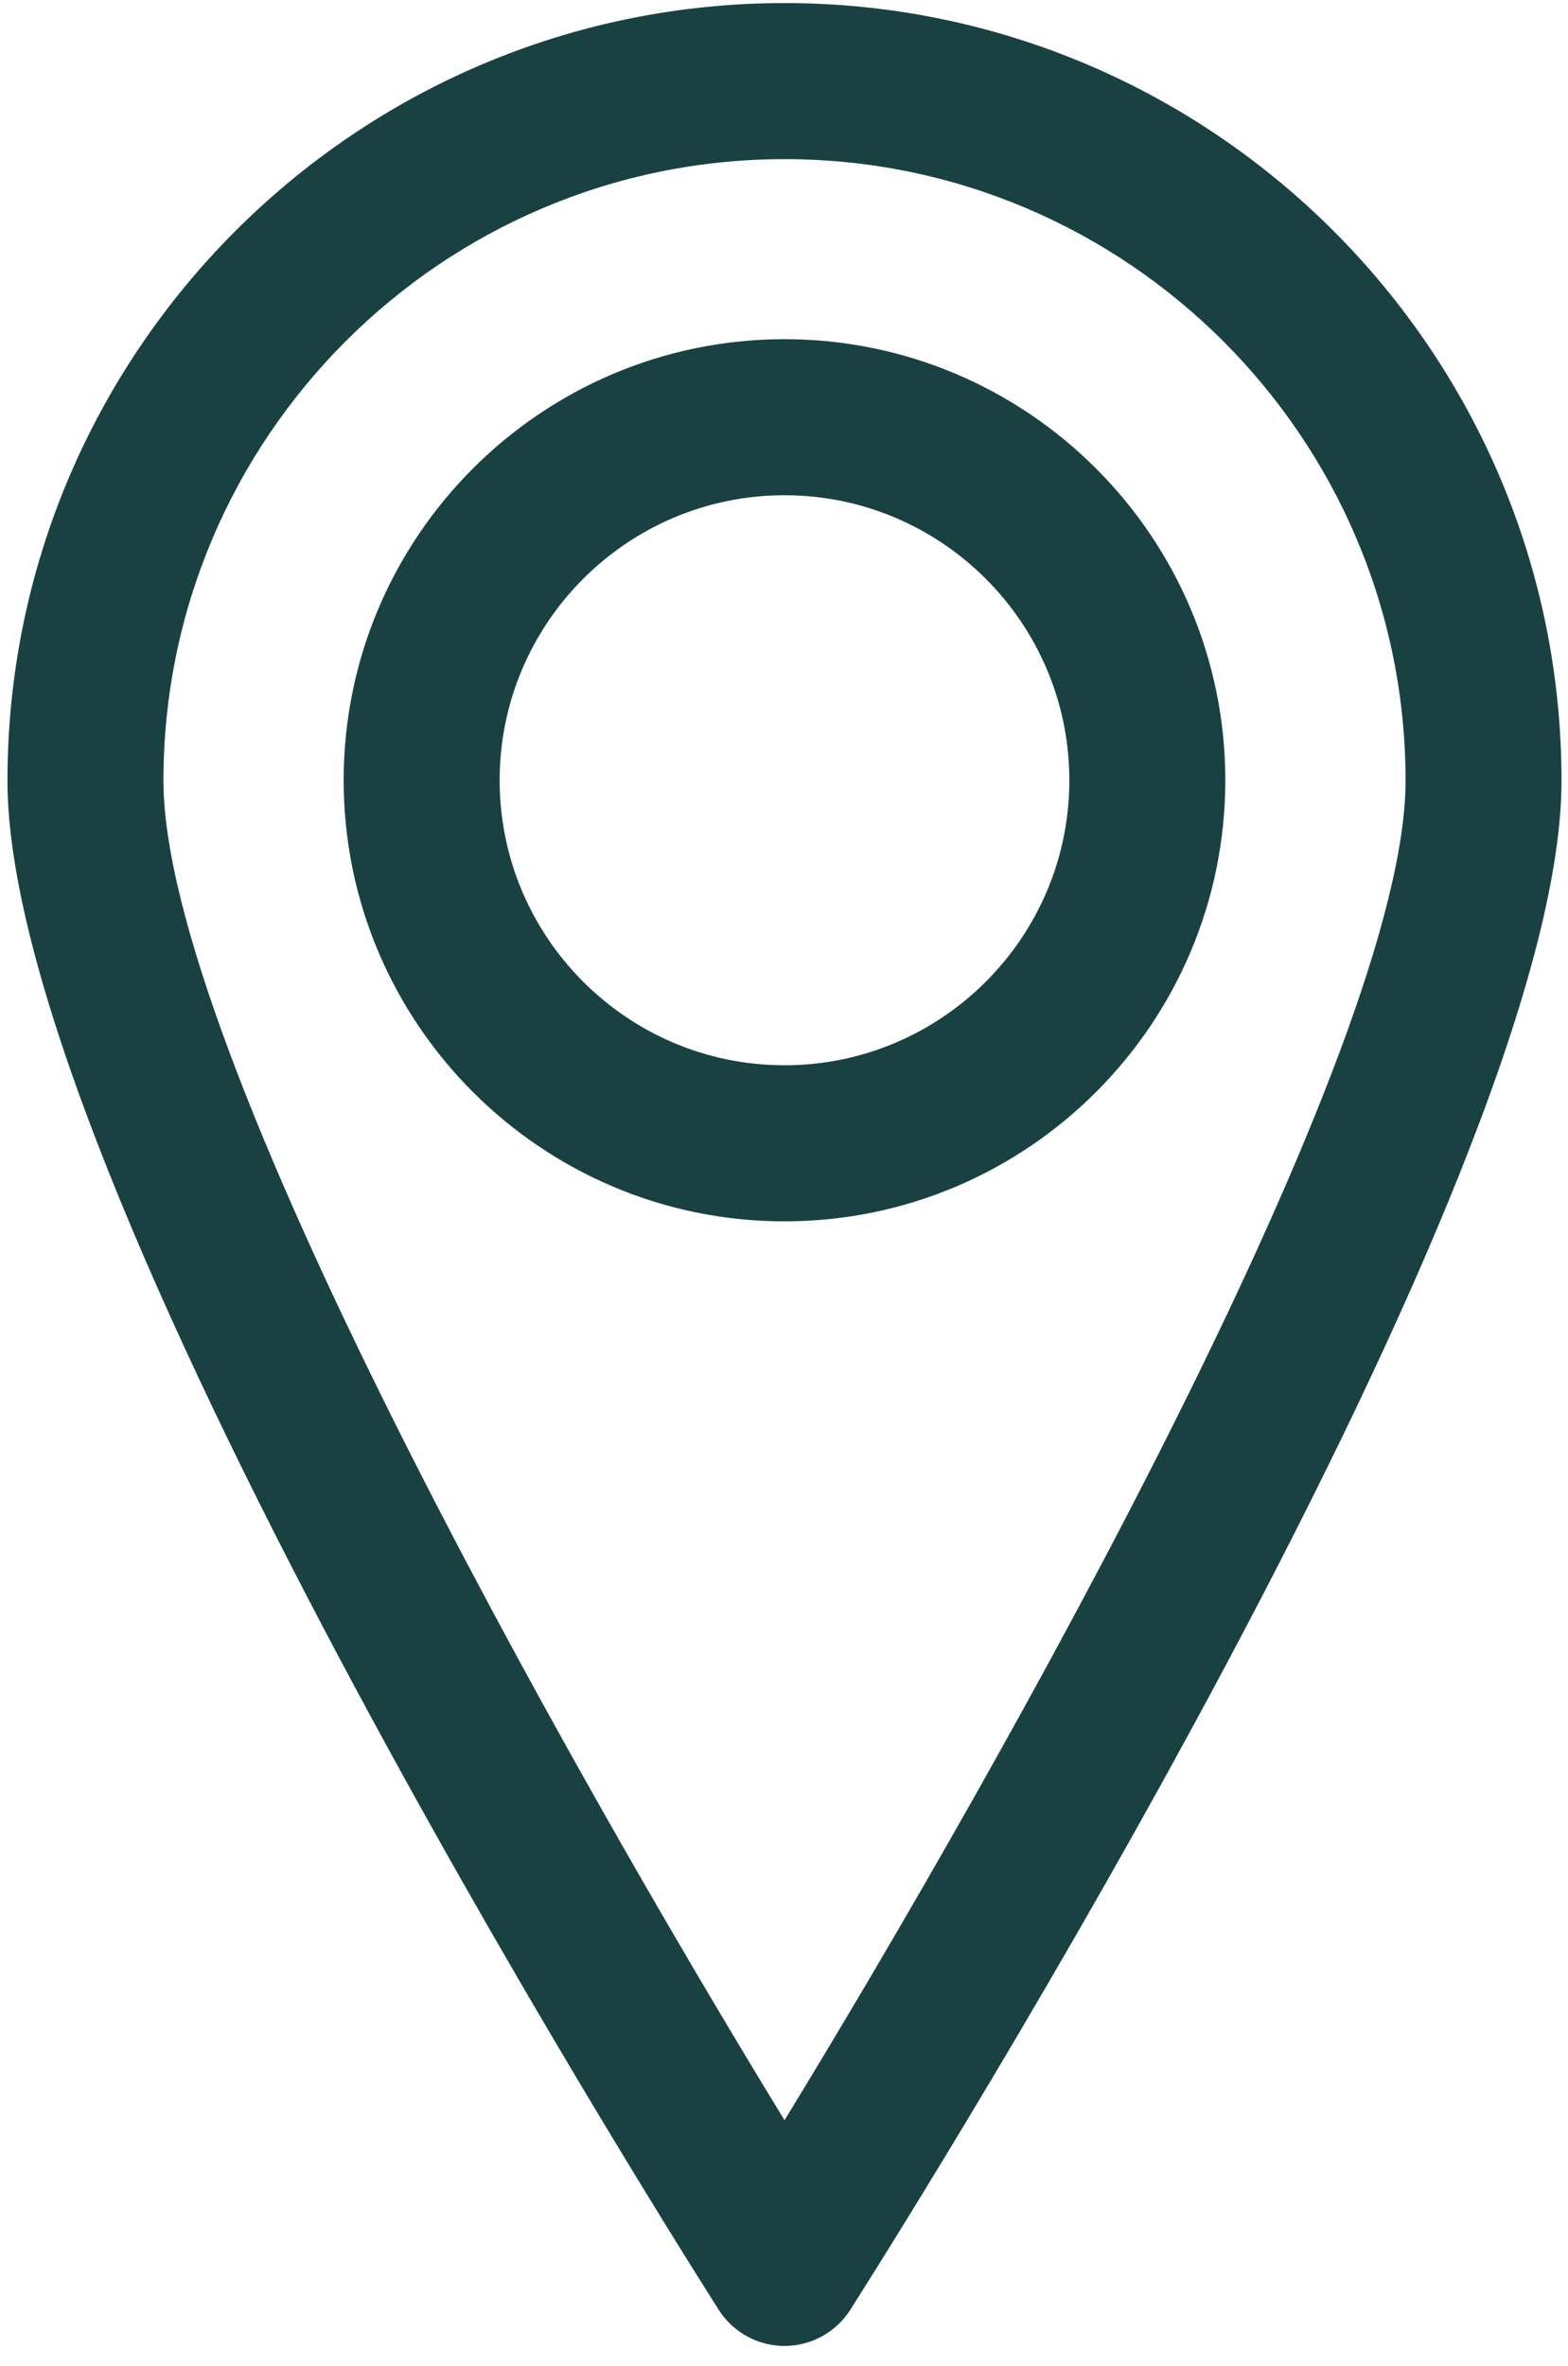
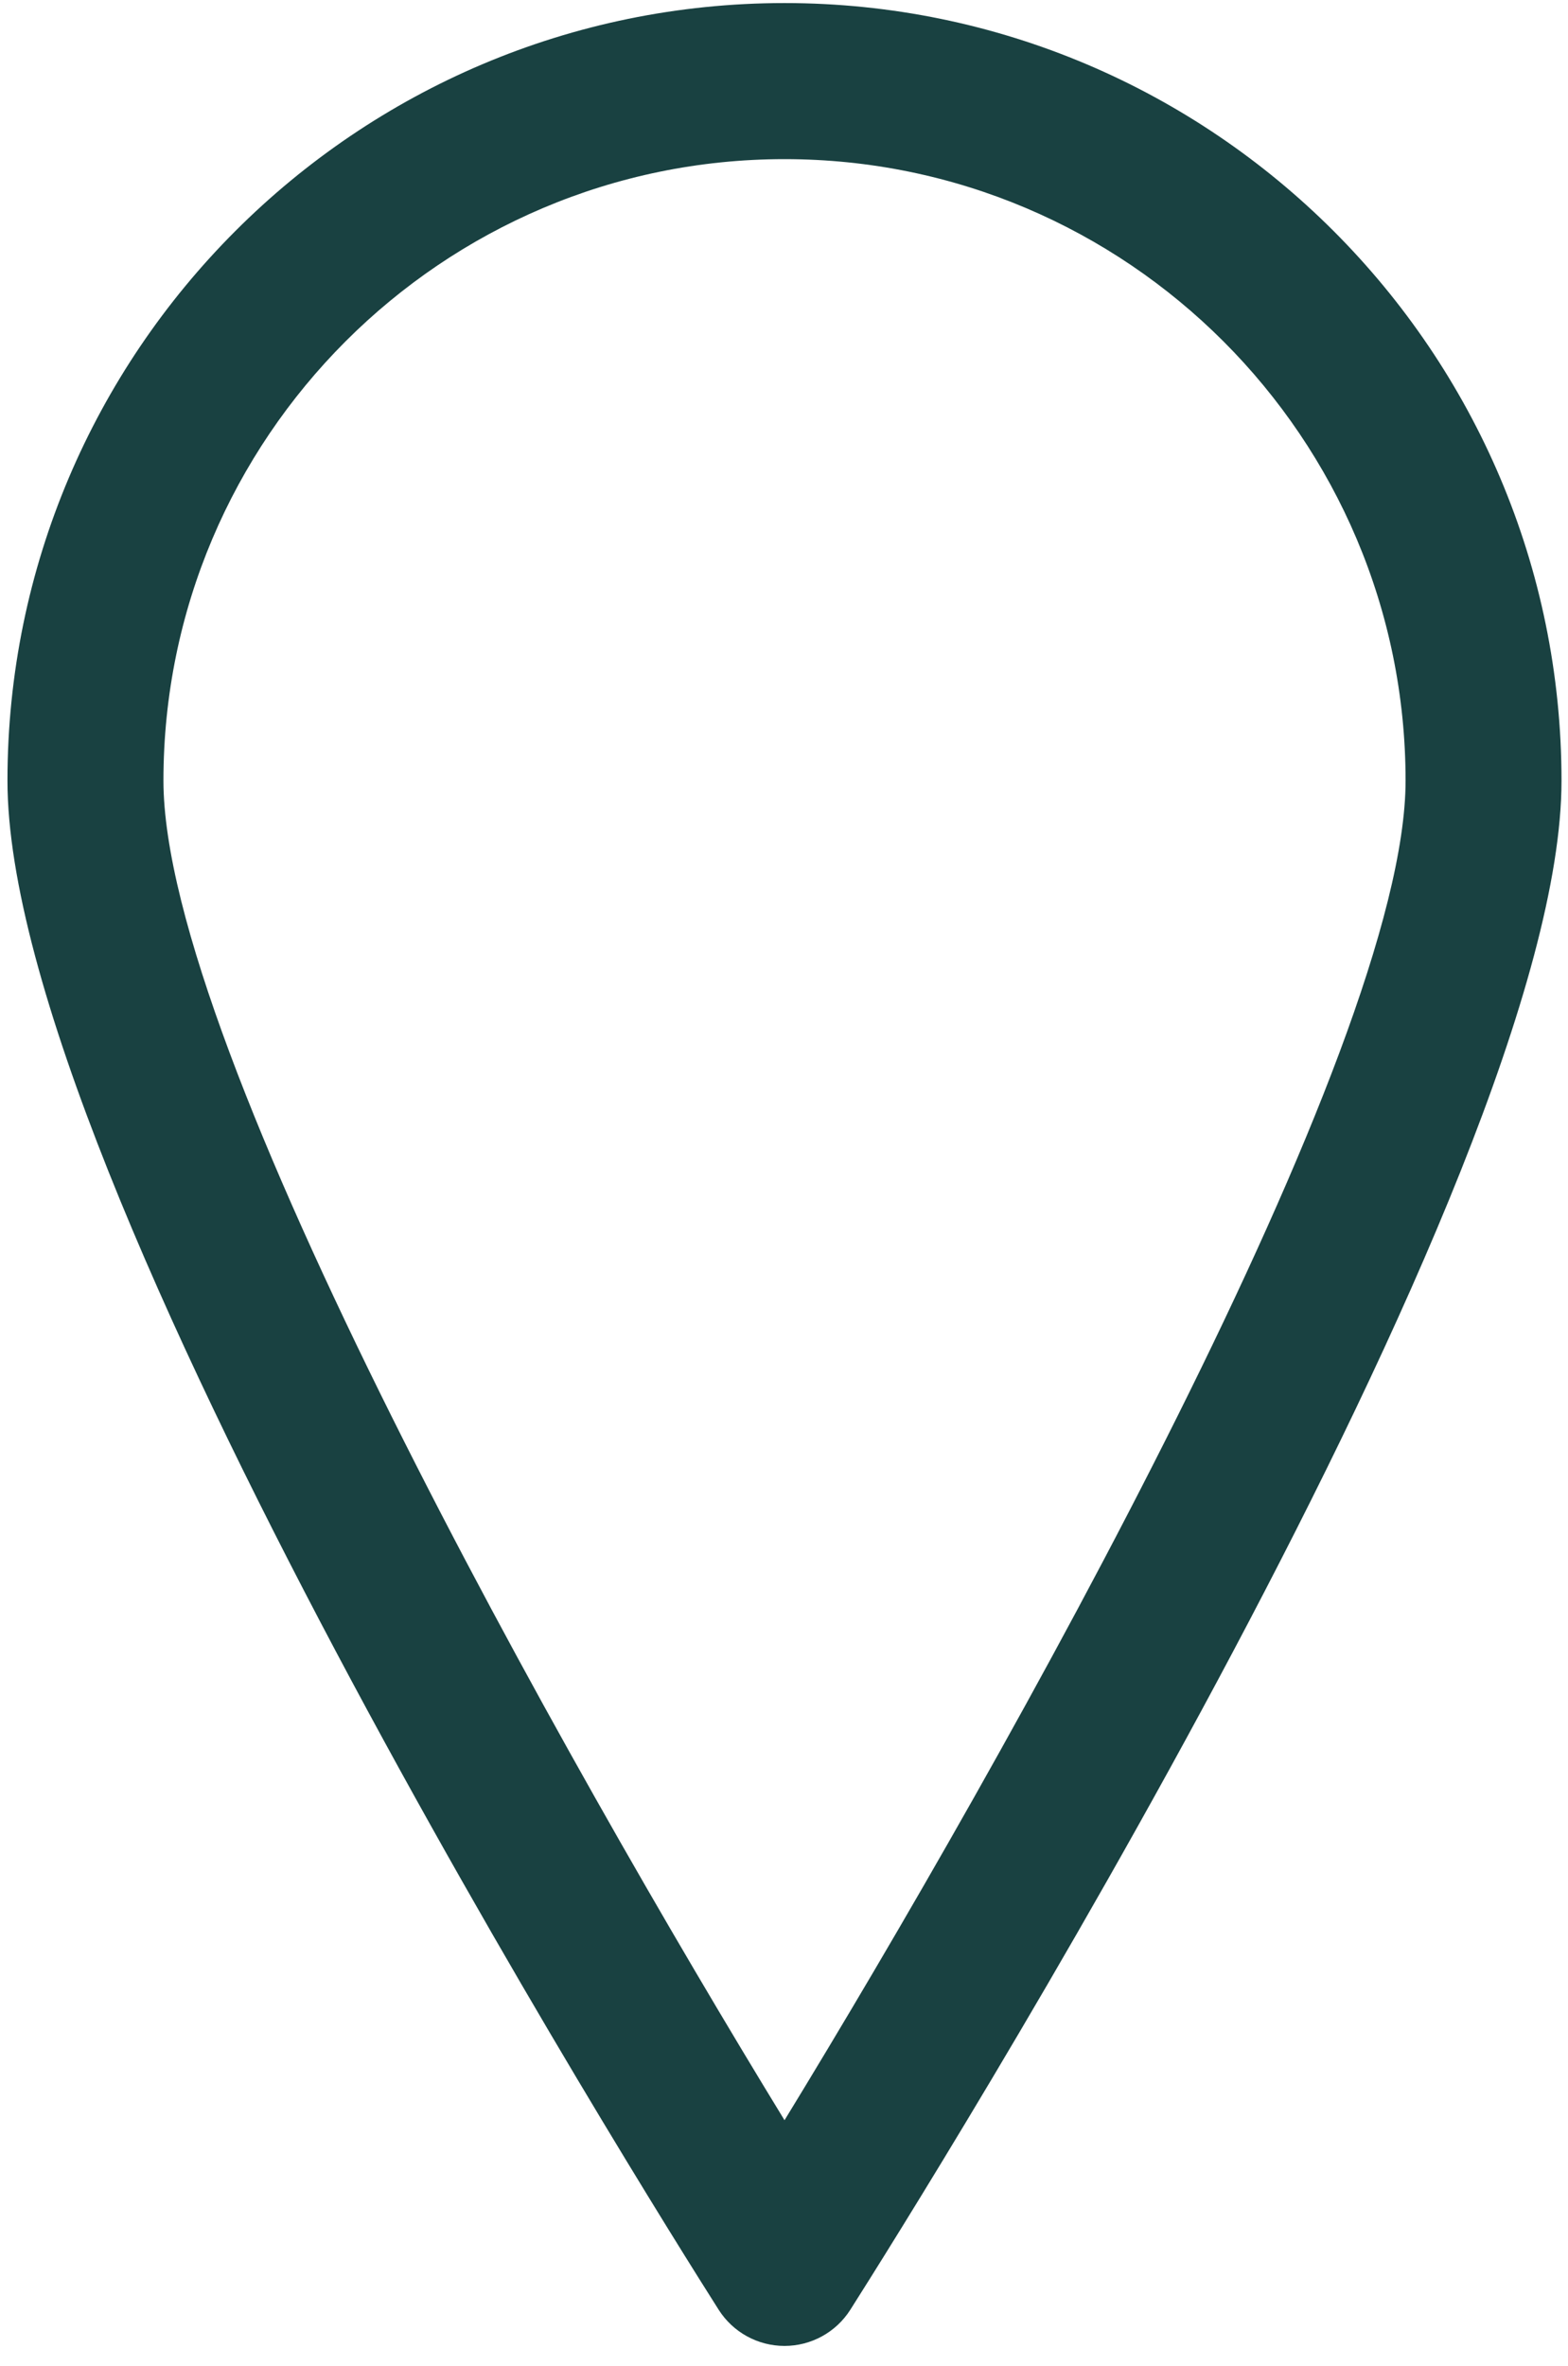
<svg xmlns="http://www.w3.org/2000/svg" width="63px" height="95px" viewBox="0 0 63 95" version="1.1">
  <title>Group</title>
  <desc>Created with Sketch.</desc>
  <defs />
  <g id="Page-1" stroke="none" stroke-width="1" fill="none" fill-rule="evenodd">
    <g id="shutterstock_499101466" transform="translate(-255, -67)" fill="#194141">
      <g id="Group" transform="translate(255, 67)">
        <path d="M31.521,0.123 C14.305,0.123 0.3,14.129 0.3,31.347 C0.3,47.308 25.95,88.14 28.875,92.745 C29.45,93.65 30.448,94.198 31.521,94.198 C32.592,94.198 33.59,93.65 34.165,92.745 C37.089,88.14 62.739,47.308 62.739,31.347 C62.739,14.13 48.733,0.123 31.521,0.123 Z M31.521,85.135 C22.694,70.712 6.567,42.123 6.567,31.347 C6.565,17.585 17.76,6.39 31.521,6.39 C45.278,6.39 56.474,17.585 56.474,31.347 C56.474,42.119 40.345,70.71 31.521,85.135 Z" id="Fill-17" />
-         <path d="M31.519,13.62 C21.752,13.62 13.808,21.564 13.808,31.331 C13.808,41.097 21.753,49.042 31.519,49.042 C41.287,49.042 49.231,41.097 49.231,31.331 C49.231,21.564 41.286,13.62 31.519,13.62 Z M31.519,42.775 C25.208,42.775 20.075,37.64 20.075,31.331 C20.075,25.021 25.209,19.886 31.519,19.886 C37.831,19.886 42.965,25.021 42.965,31.331 C42.965,37.642 37.83,42.775 31.519,42.775 Z" id="Fill-18" />
      </g>
    </g>
  </g>
</svg>